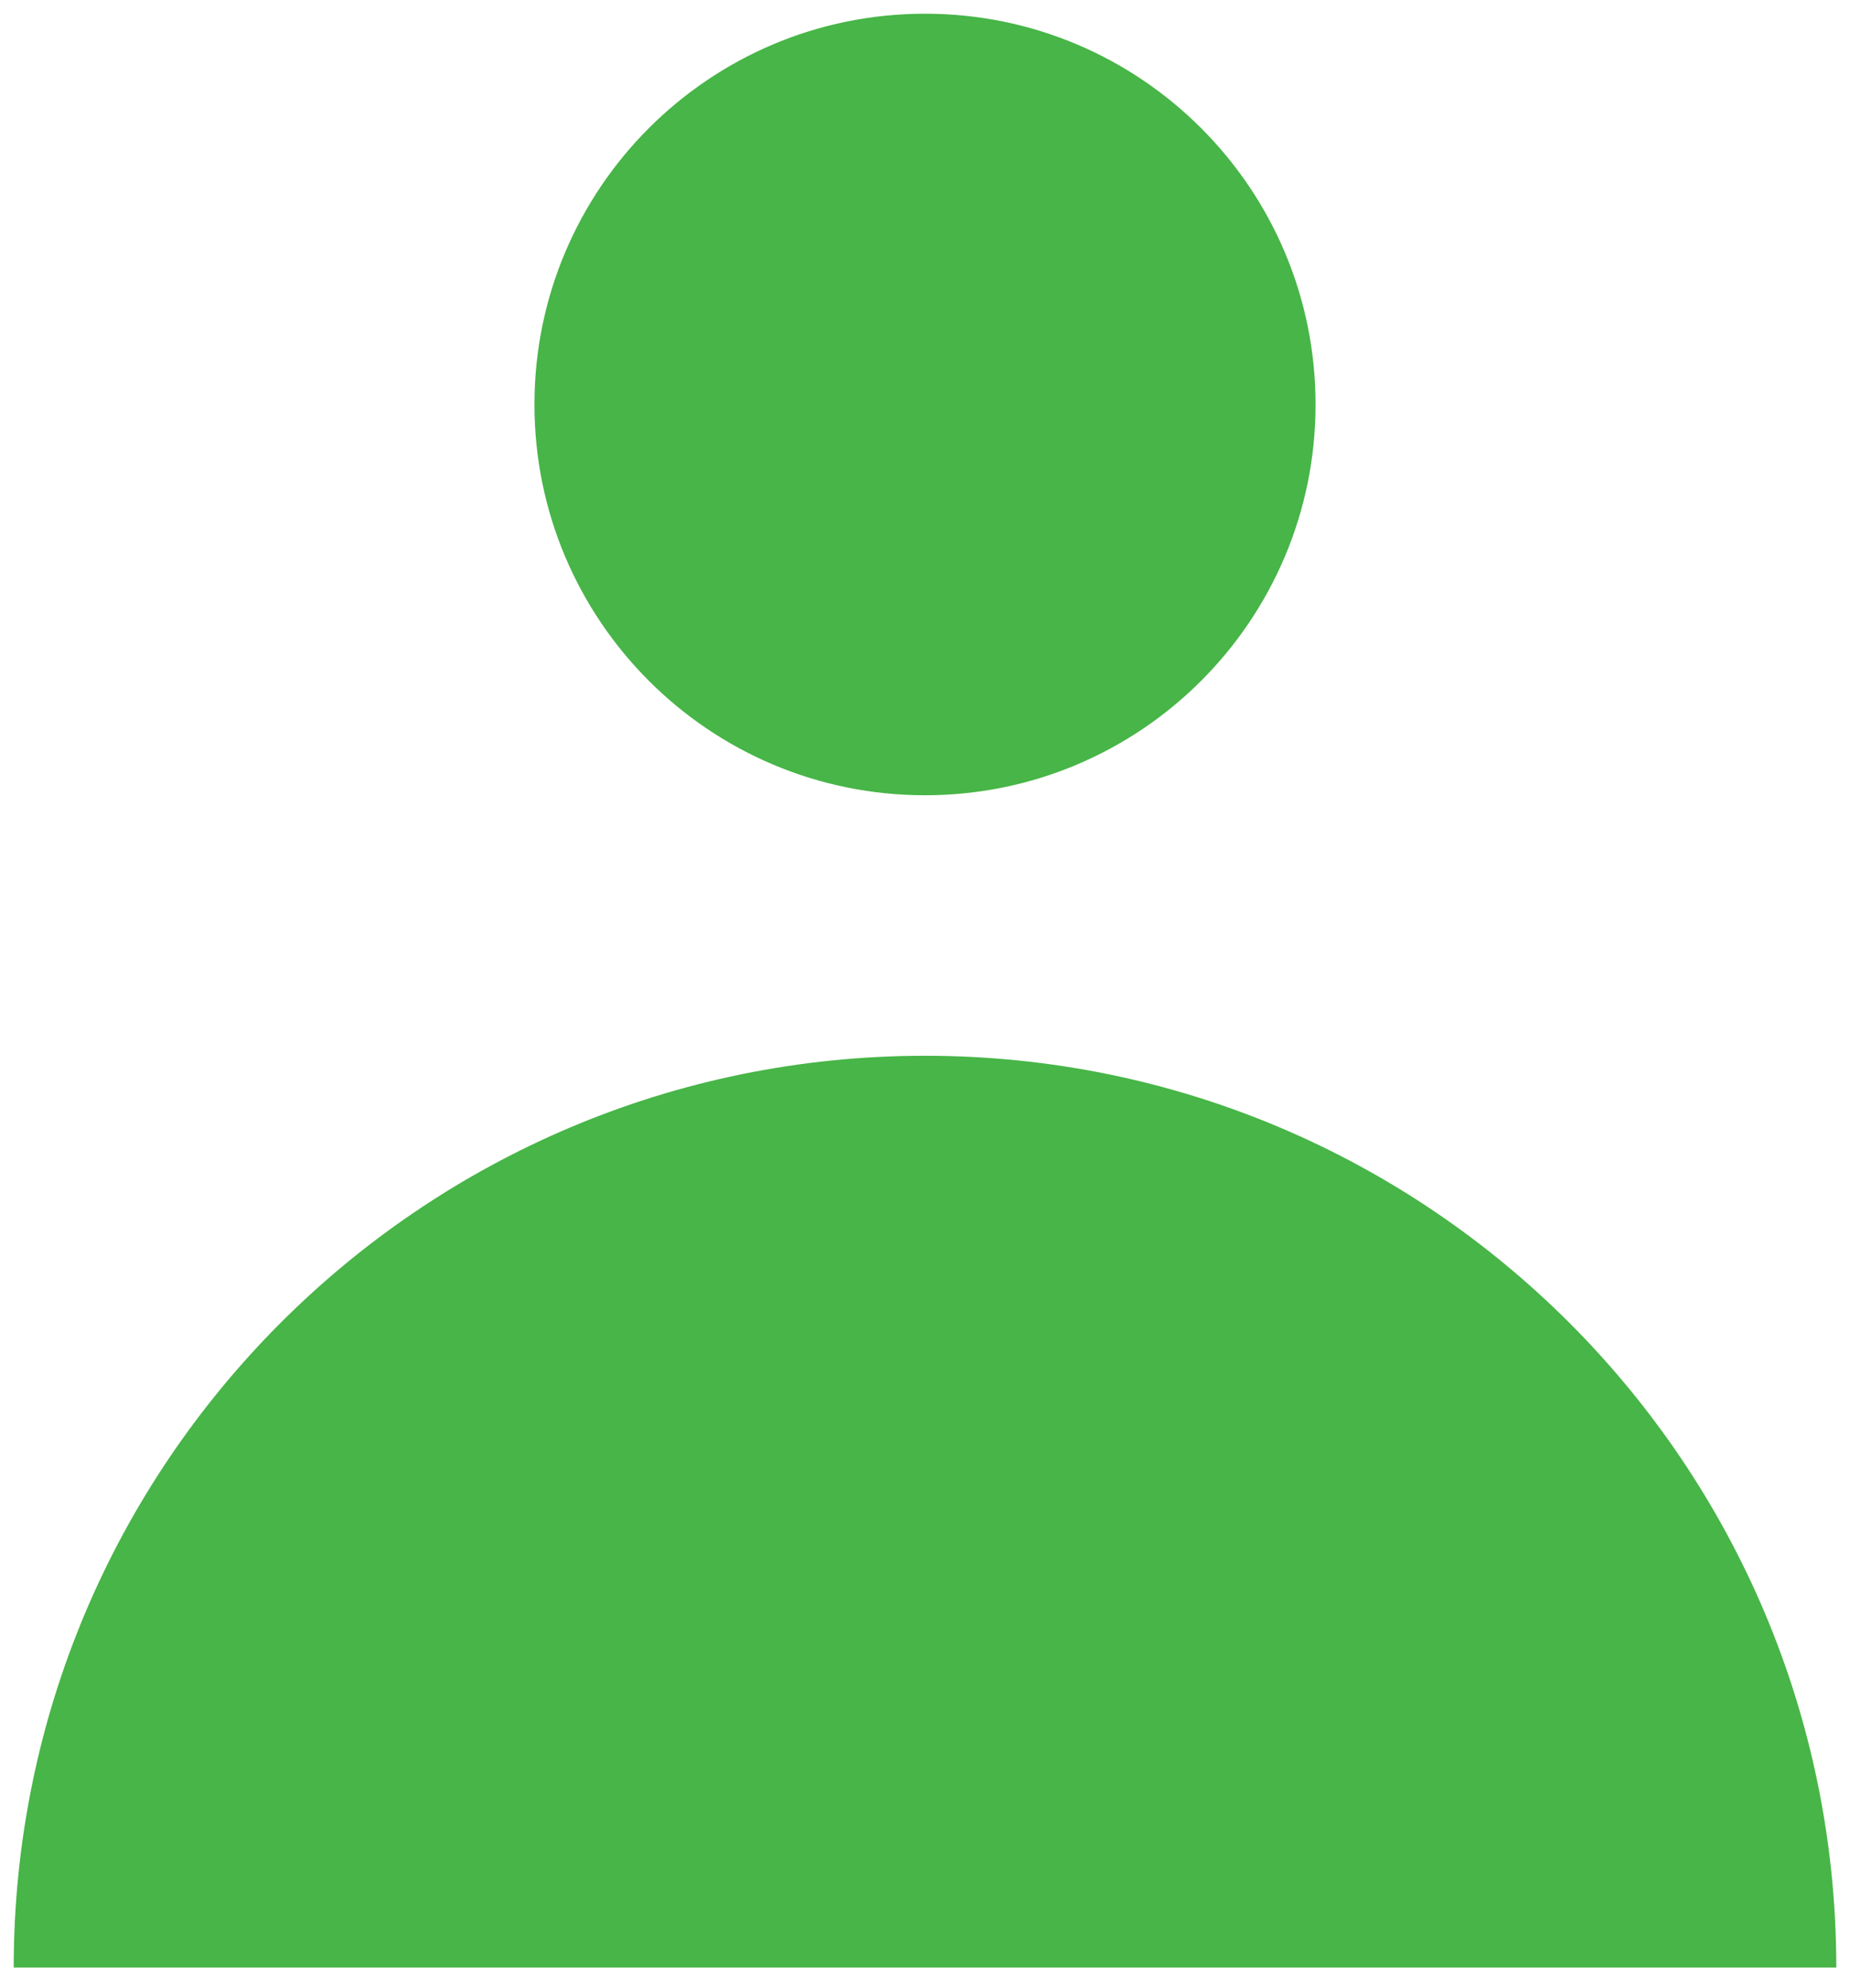
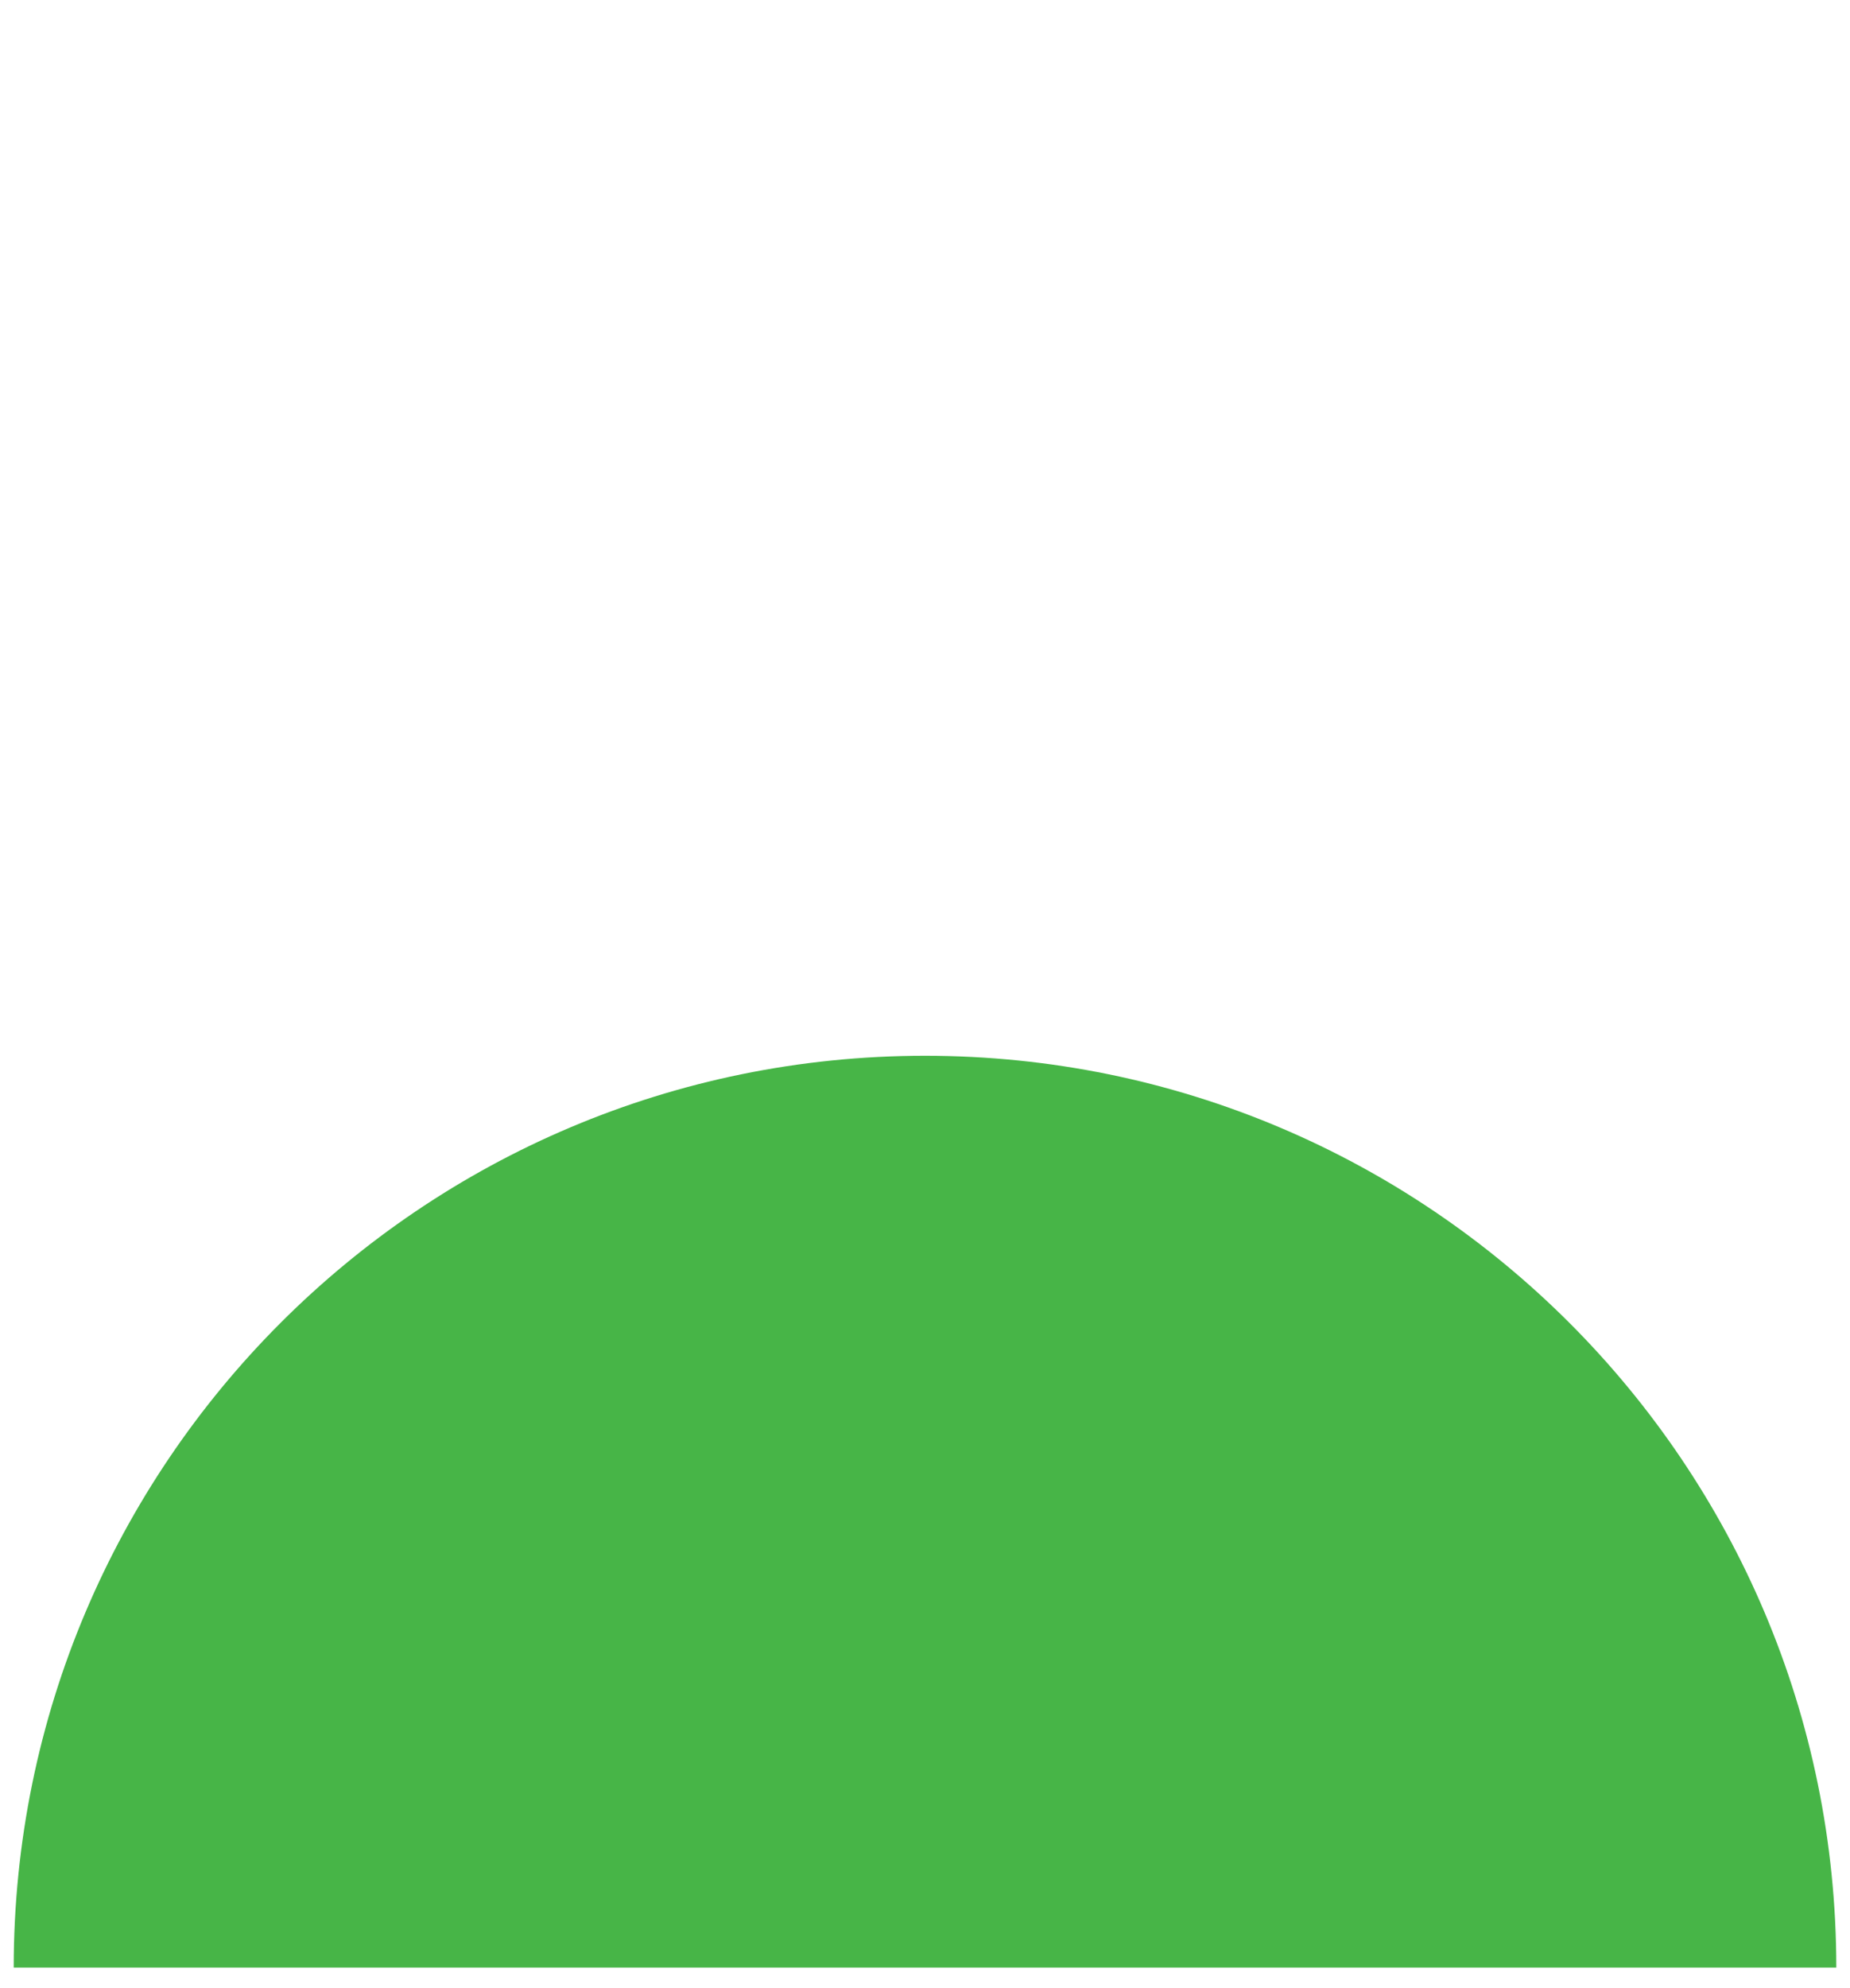
<svg xmlns="http://www.w3.org/2000/svg" width="54" height="58" viewBox="0 0 54 58" fill="none">
-   <path d="M27 23.2C33.296 23.2 38.4 18.096 38.4 11.8C38.4 5.504 33.296 0.4 27 0.4C20.704 0.4 15.6 5.504 15.6 11.8C15.6 18.096 20.704 23.2 27 23.2Z" fill="#47B547" />
  <path d="M0.4 57.4C0.4 42.709 12.309 30.8 27 30.8C41.691 30.8 53.6 42.709 53.6 57.4H0.4Z" fill="#47B547" />
</svg>